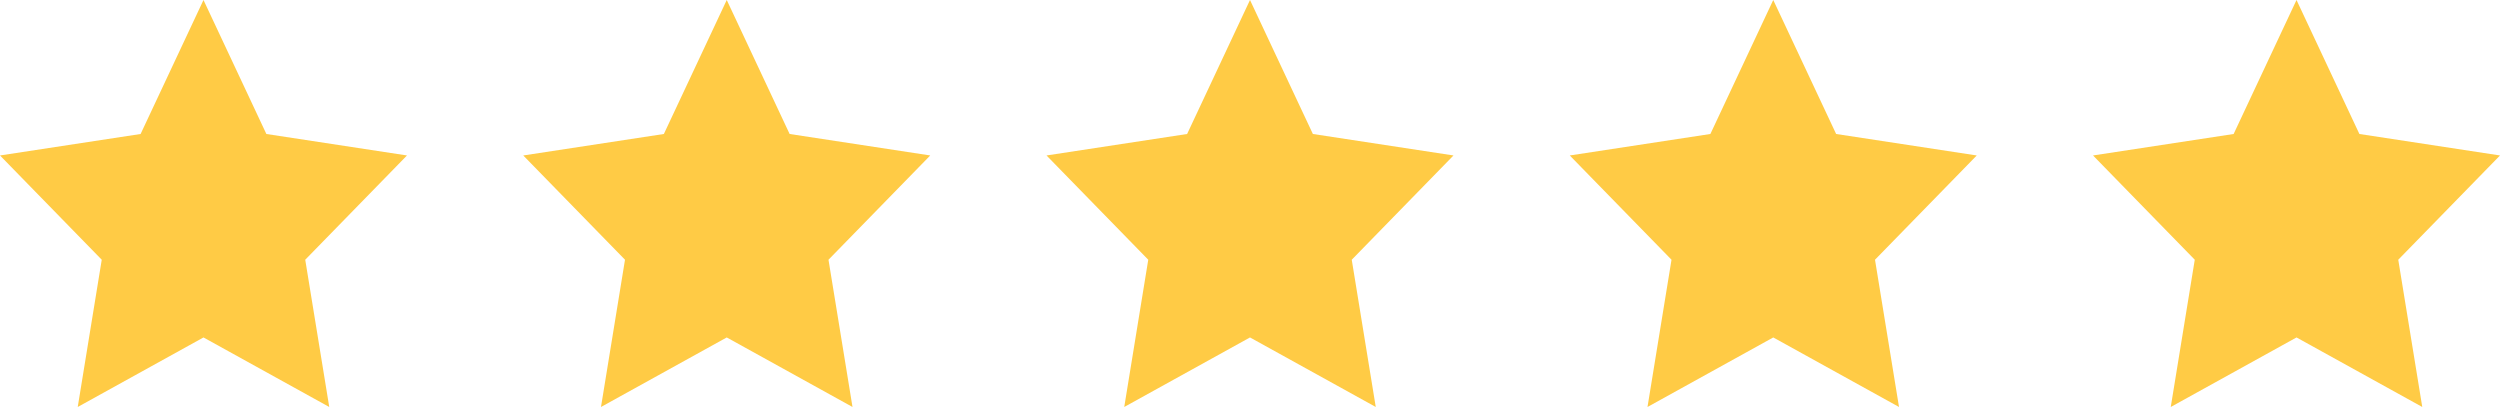
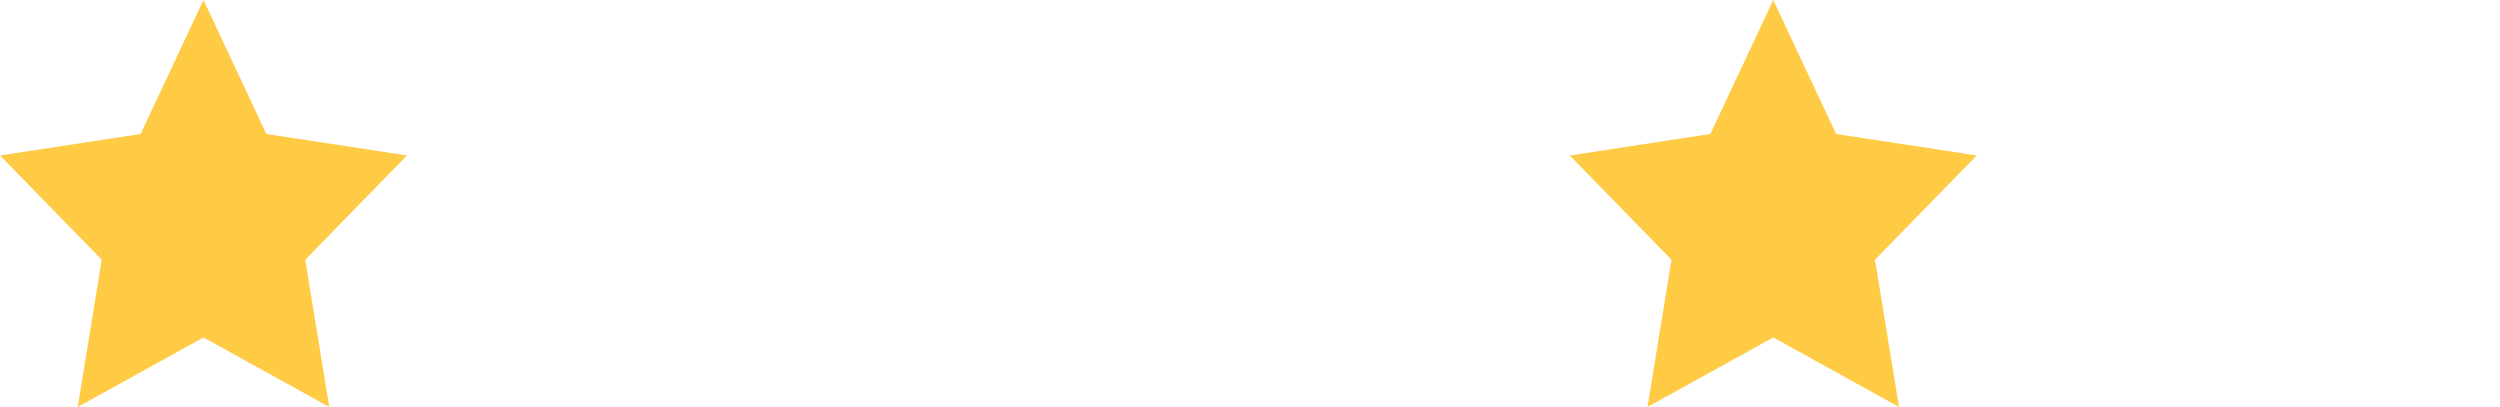
<svg xmlns="http://www.w3.org/2000/svg" width="86" height="14" viewBox="0 0 86 14" fill="none">
  <path d="M7 0L9.163 4.609L14 5.348L10.5 8.935L11.326 14L7 11.608L2.674 14L3.5 8.935L0 5.348L4.837 4.609L7 0Z" fill="#FFCB45" />
-   <path d="M25 0L27.163 4.609L32 5.348L28.5 8.935L29.326 14L25 11.608L20.674 14L21.5 8.935L18 5.348L22.837 4.609L25 0Z" fill="#FFCB45" />
-   <path d="M43 0L45.163 4.609L50 5.348L46.5 8.935L47.326 14L43 11.608L38.674 14L39.5 8.935L36 5.348L40.837 4.609L43 0Z" fill="#FFCB45" />
  <path d="M61 0L63.163 4.609L68 5.348L64.5 8.935L65.326 14L61 11.608L56.674 14L57.5 8.935L54 5.348L58.837 4.609L61 0Z" fill="#FFCB45" />
-   <path d="M79 0L81.163 4.609L86 5.348L82.5 8.935L83.326 14L79 11.608L74.674 14L75.5 8.935L72 5.348L76.837 4.609L79 0Z" fill="#FFCB45" />
</svg>